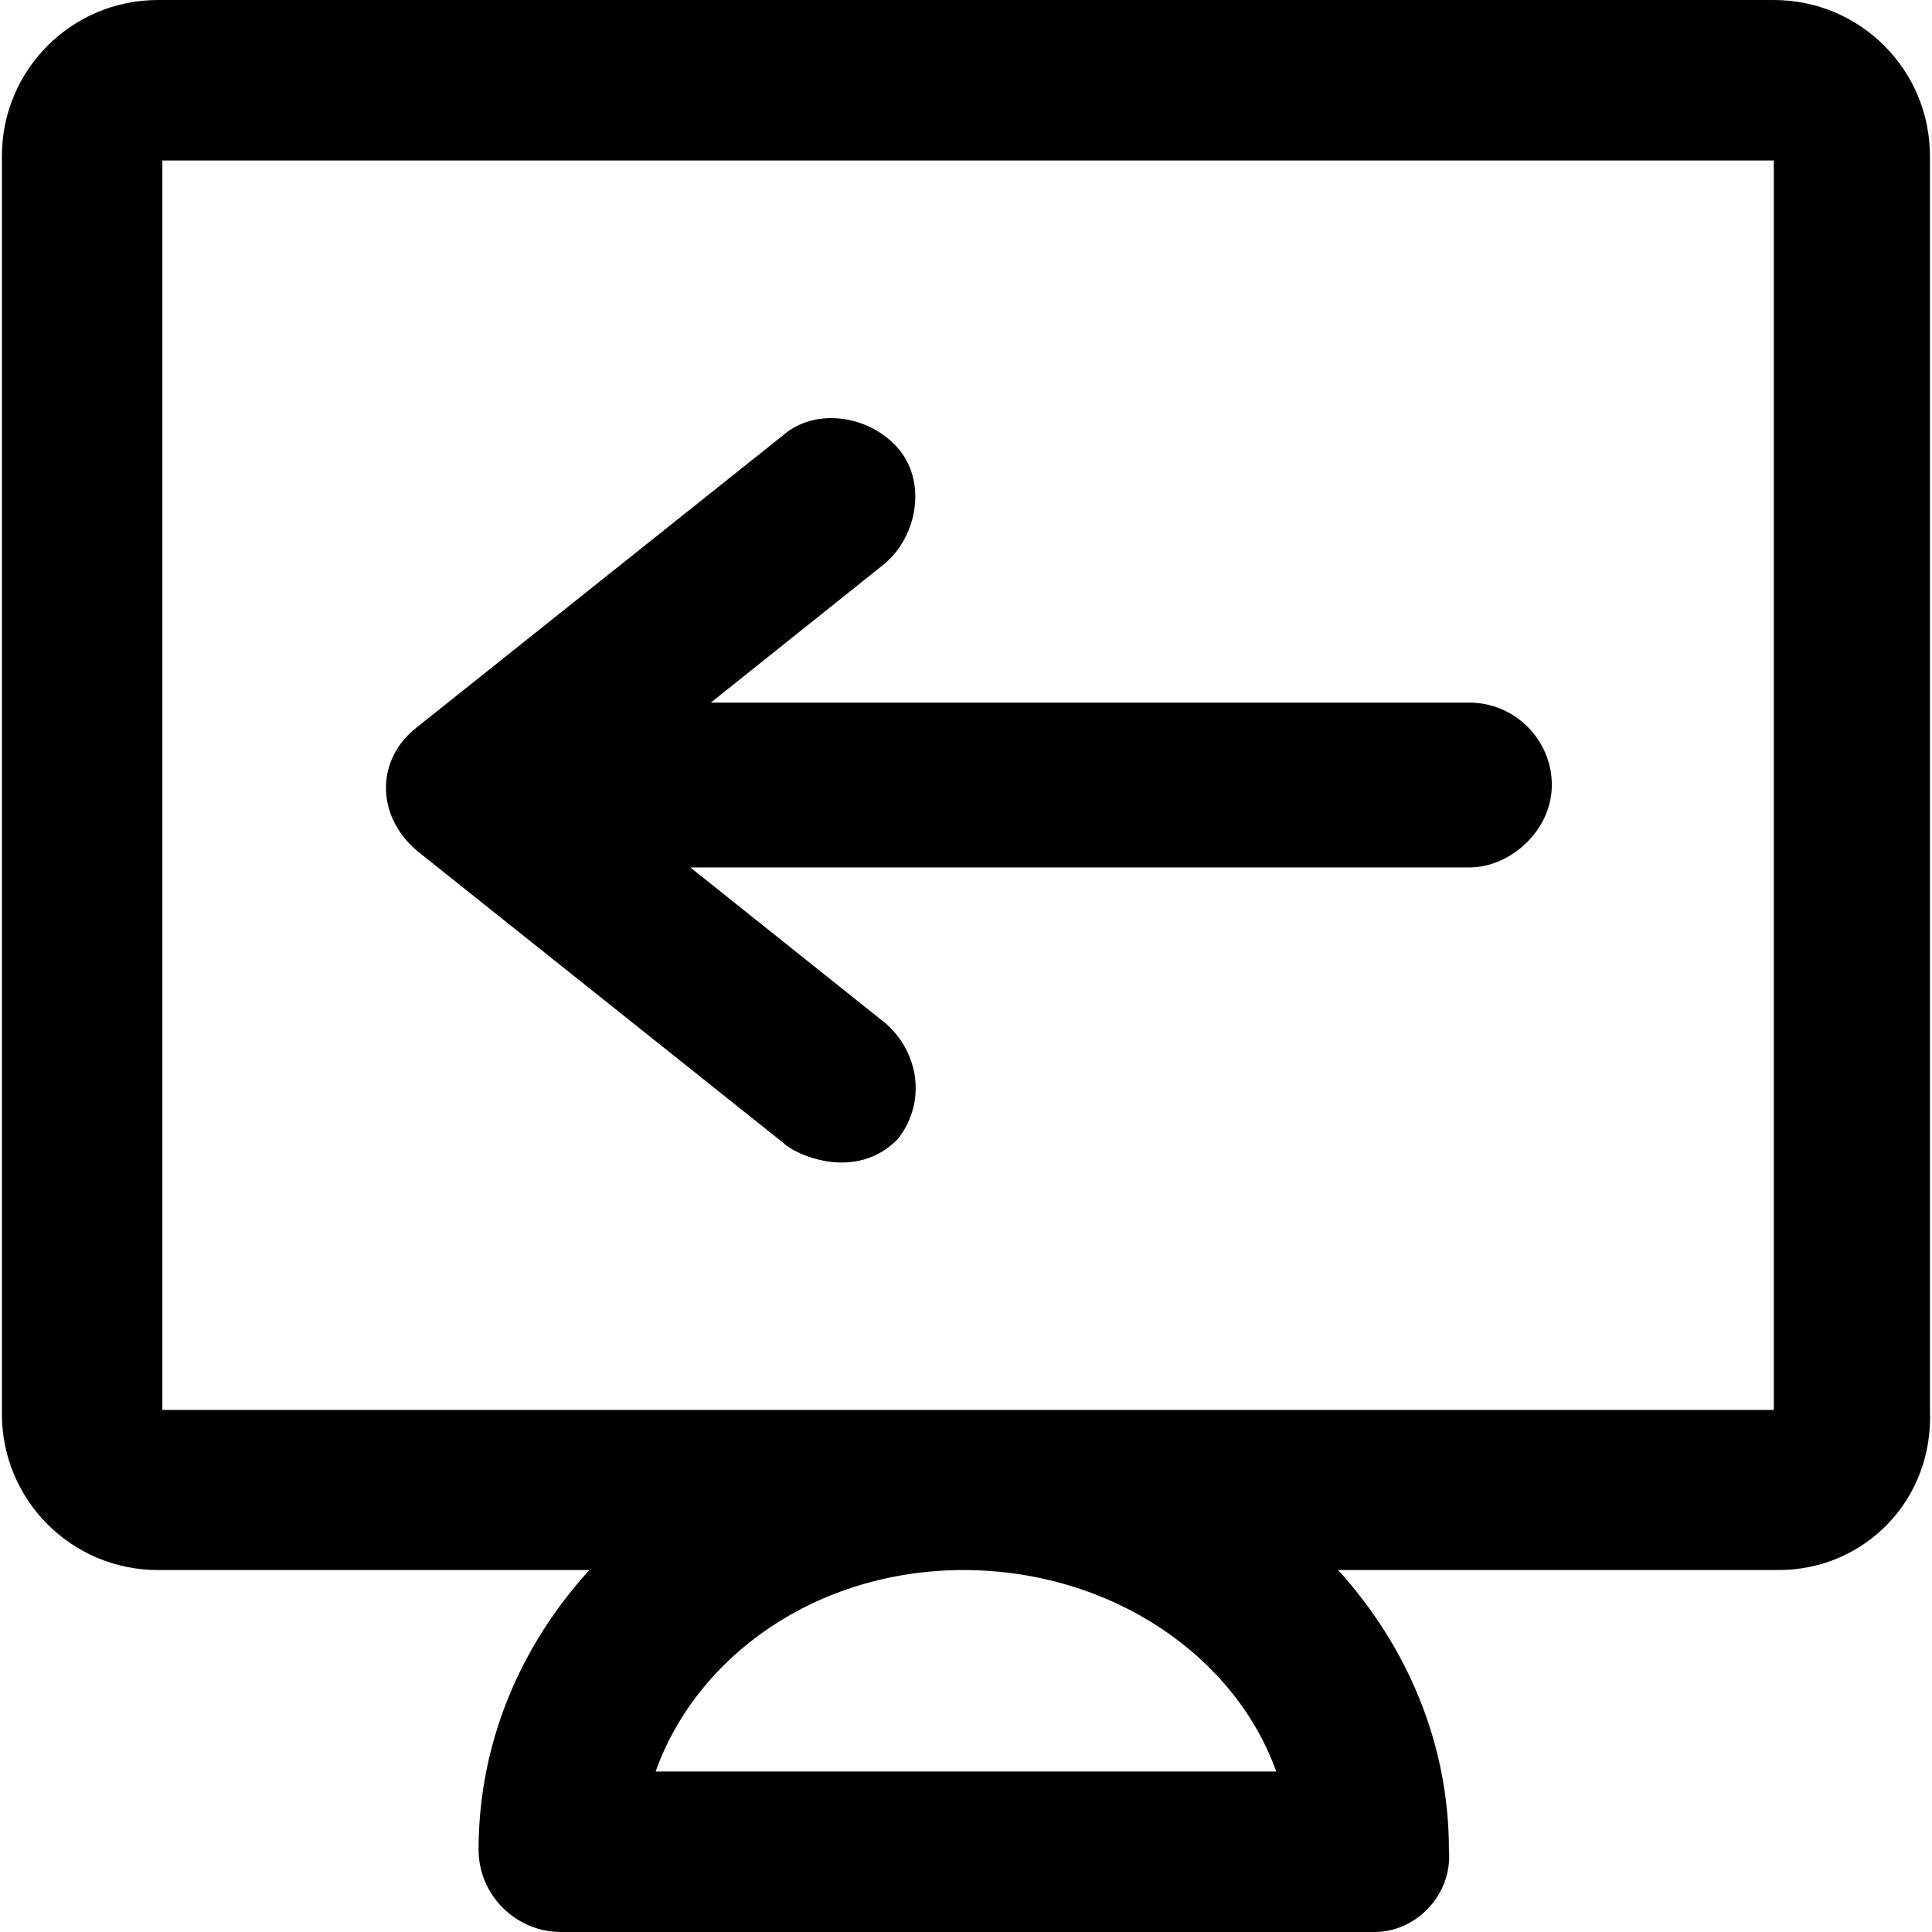
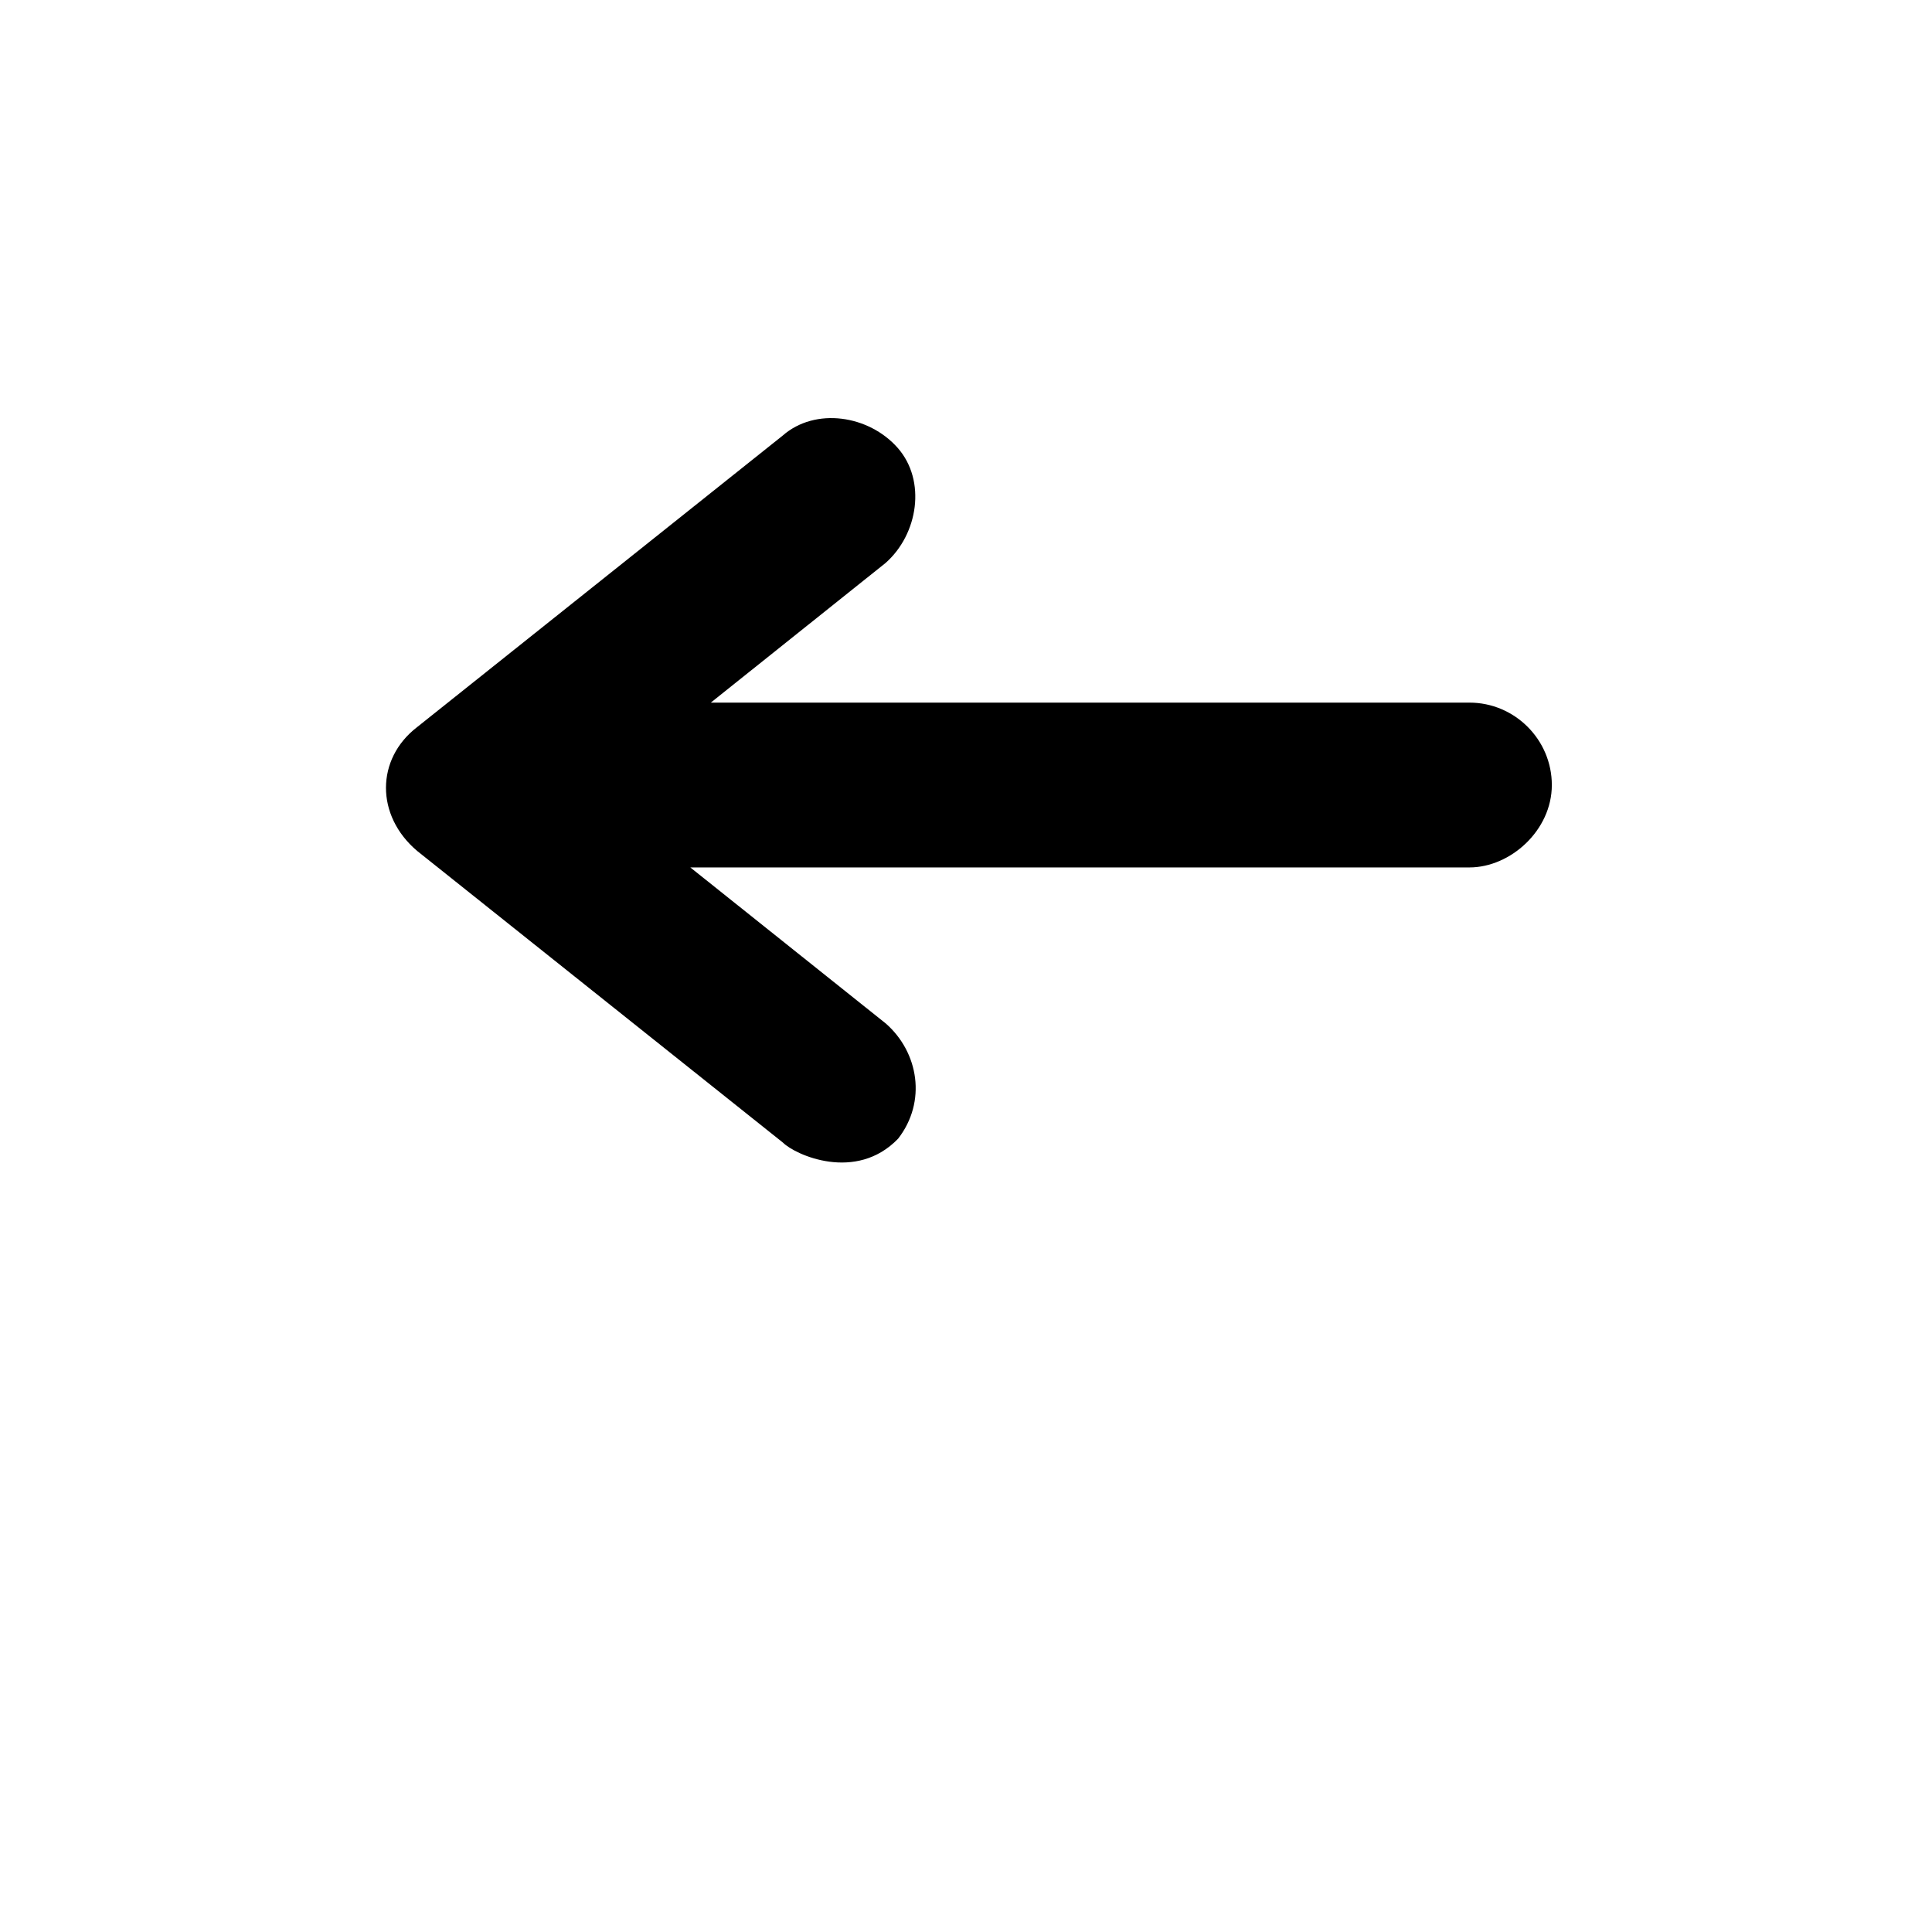
<svg xmlns="http://www.w3.org/2000/svg" fill="#000000" height="800px" width="800px" version="1.1" id="Capa_1" viewBox="0 0 490 490" xml:space="preserve">
  <g>
    <g>
-       <path d="M489.48,357.6v-318c0-21.9-17.7-39.6-39.6-39.6H40.08c-21.9,0-39.6,17.7-39.6,39.6v319c0,21.9,17.7,39.6,39.6,39.6h109.4    c-17.6,19.3-28.1,44-28.1,70.9c0,11.5,9.4,20.9,20.9,20.9h206.4c10.4,0,19.8-9.4,18.8-20.9c0-26.9-10.6-51.6-28.1-70.9h111.5    C472.78,398.3,490.48,380.5,489.48,357.6z M323.68,449.3h-157.4c10.4-29.2,40.7-51.1,78.2-51.1l0,0    C281.98,398.3,313.28,420.1,323.68,449.3z M449.78,357.6H41.18V40.7h408.7v316.9H449.78z" />
      <path d="M105.78,215.8l92.8,74c3.1,3.1,18.5,10.1,29.2-1c7.3-9.4,5.2-21.9-3.1-29.2l-49.6-39.6h197.6c10.4,0,20.9-9.4,20.9-20.9    s-9.4-20.9-20.9-20.9h-192.4l44.3-35.4c8.3-7.3,10.4-20.9,3.1-29.2s-20.9-10.4-29.2-3.1l-92.8,74    C95.38,192.5,95.18,206.8,105.78,215.8z" />
    </g>
  </g>
</svg>